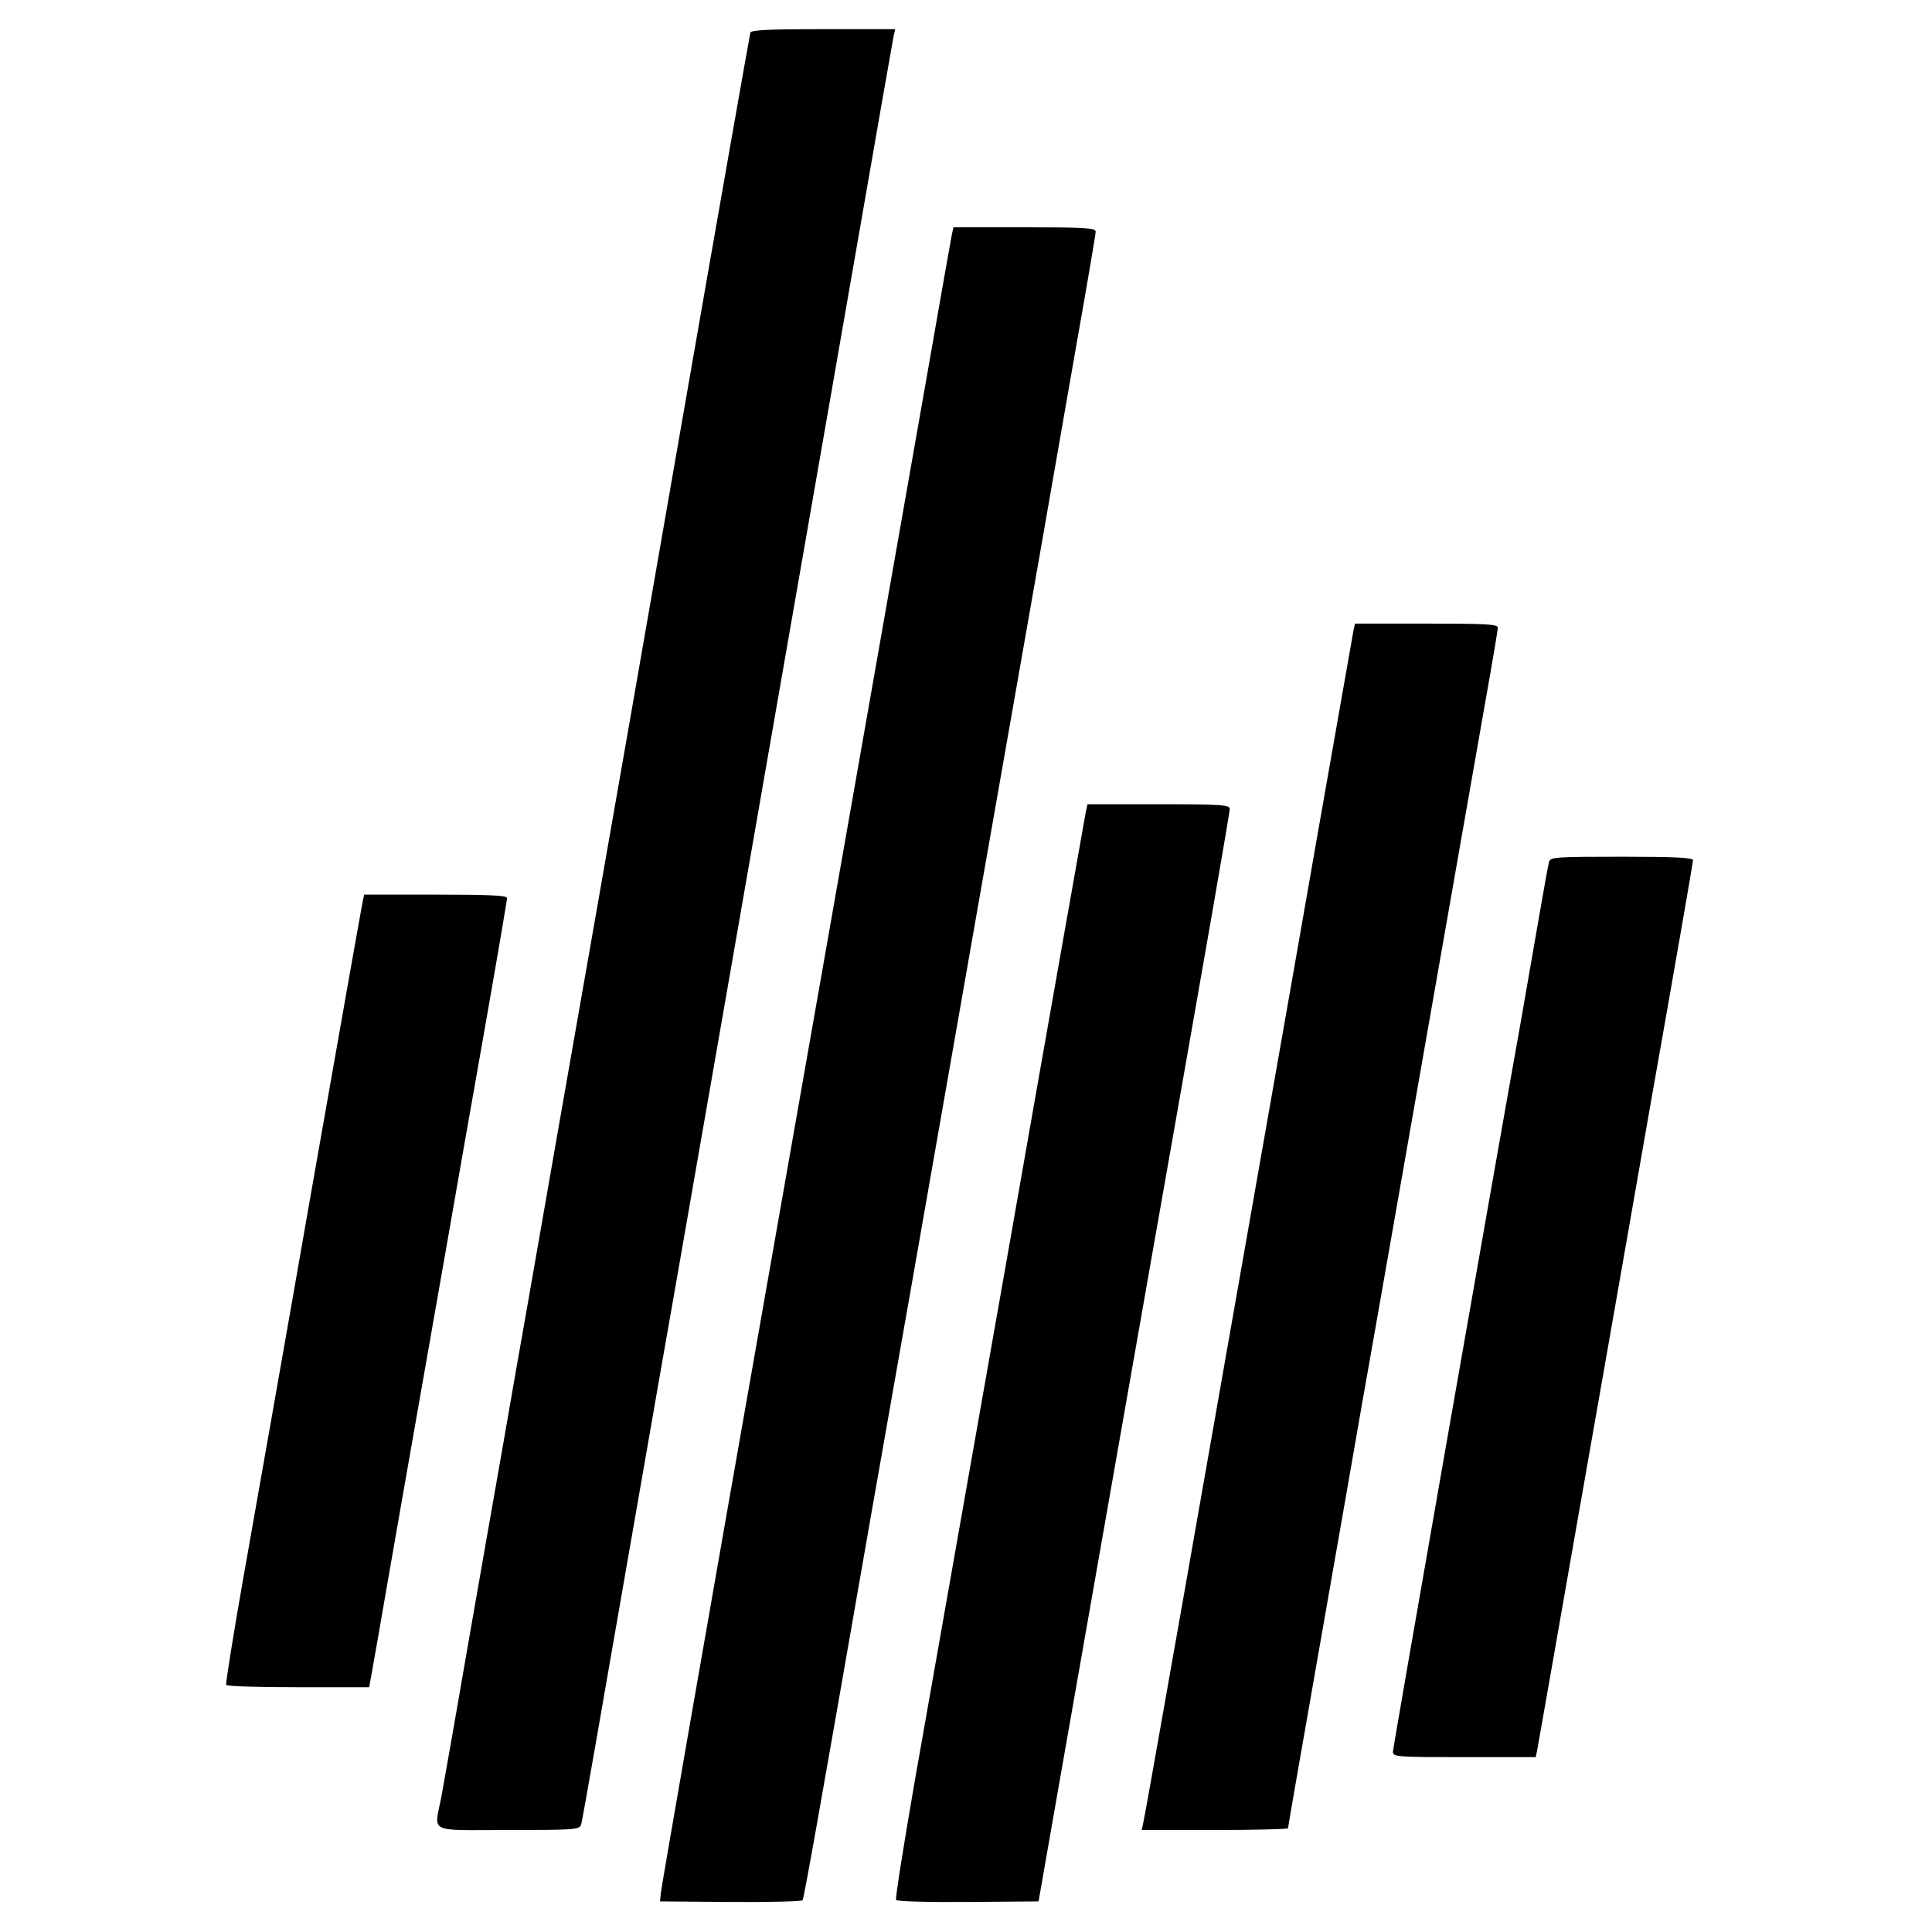
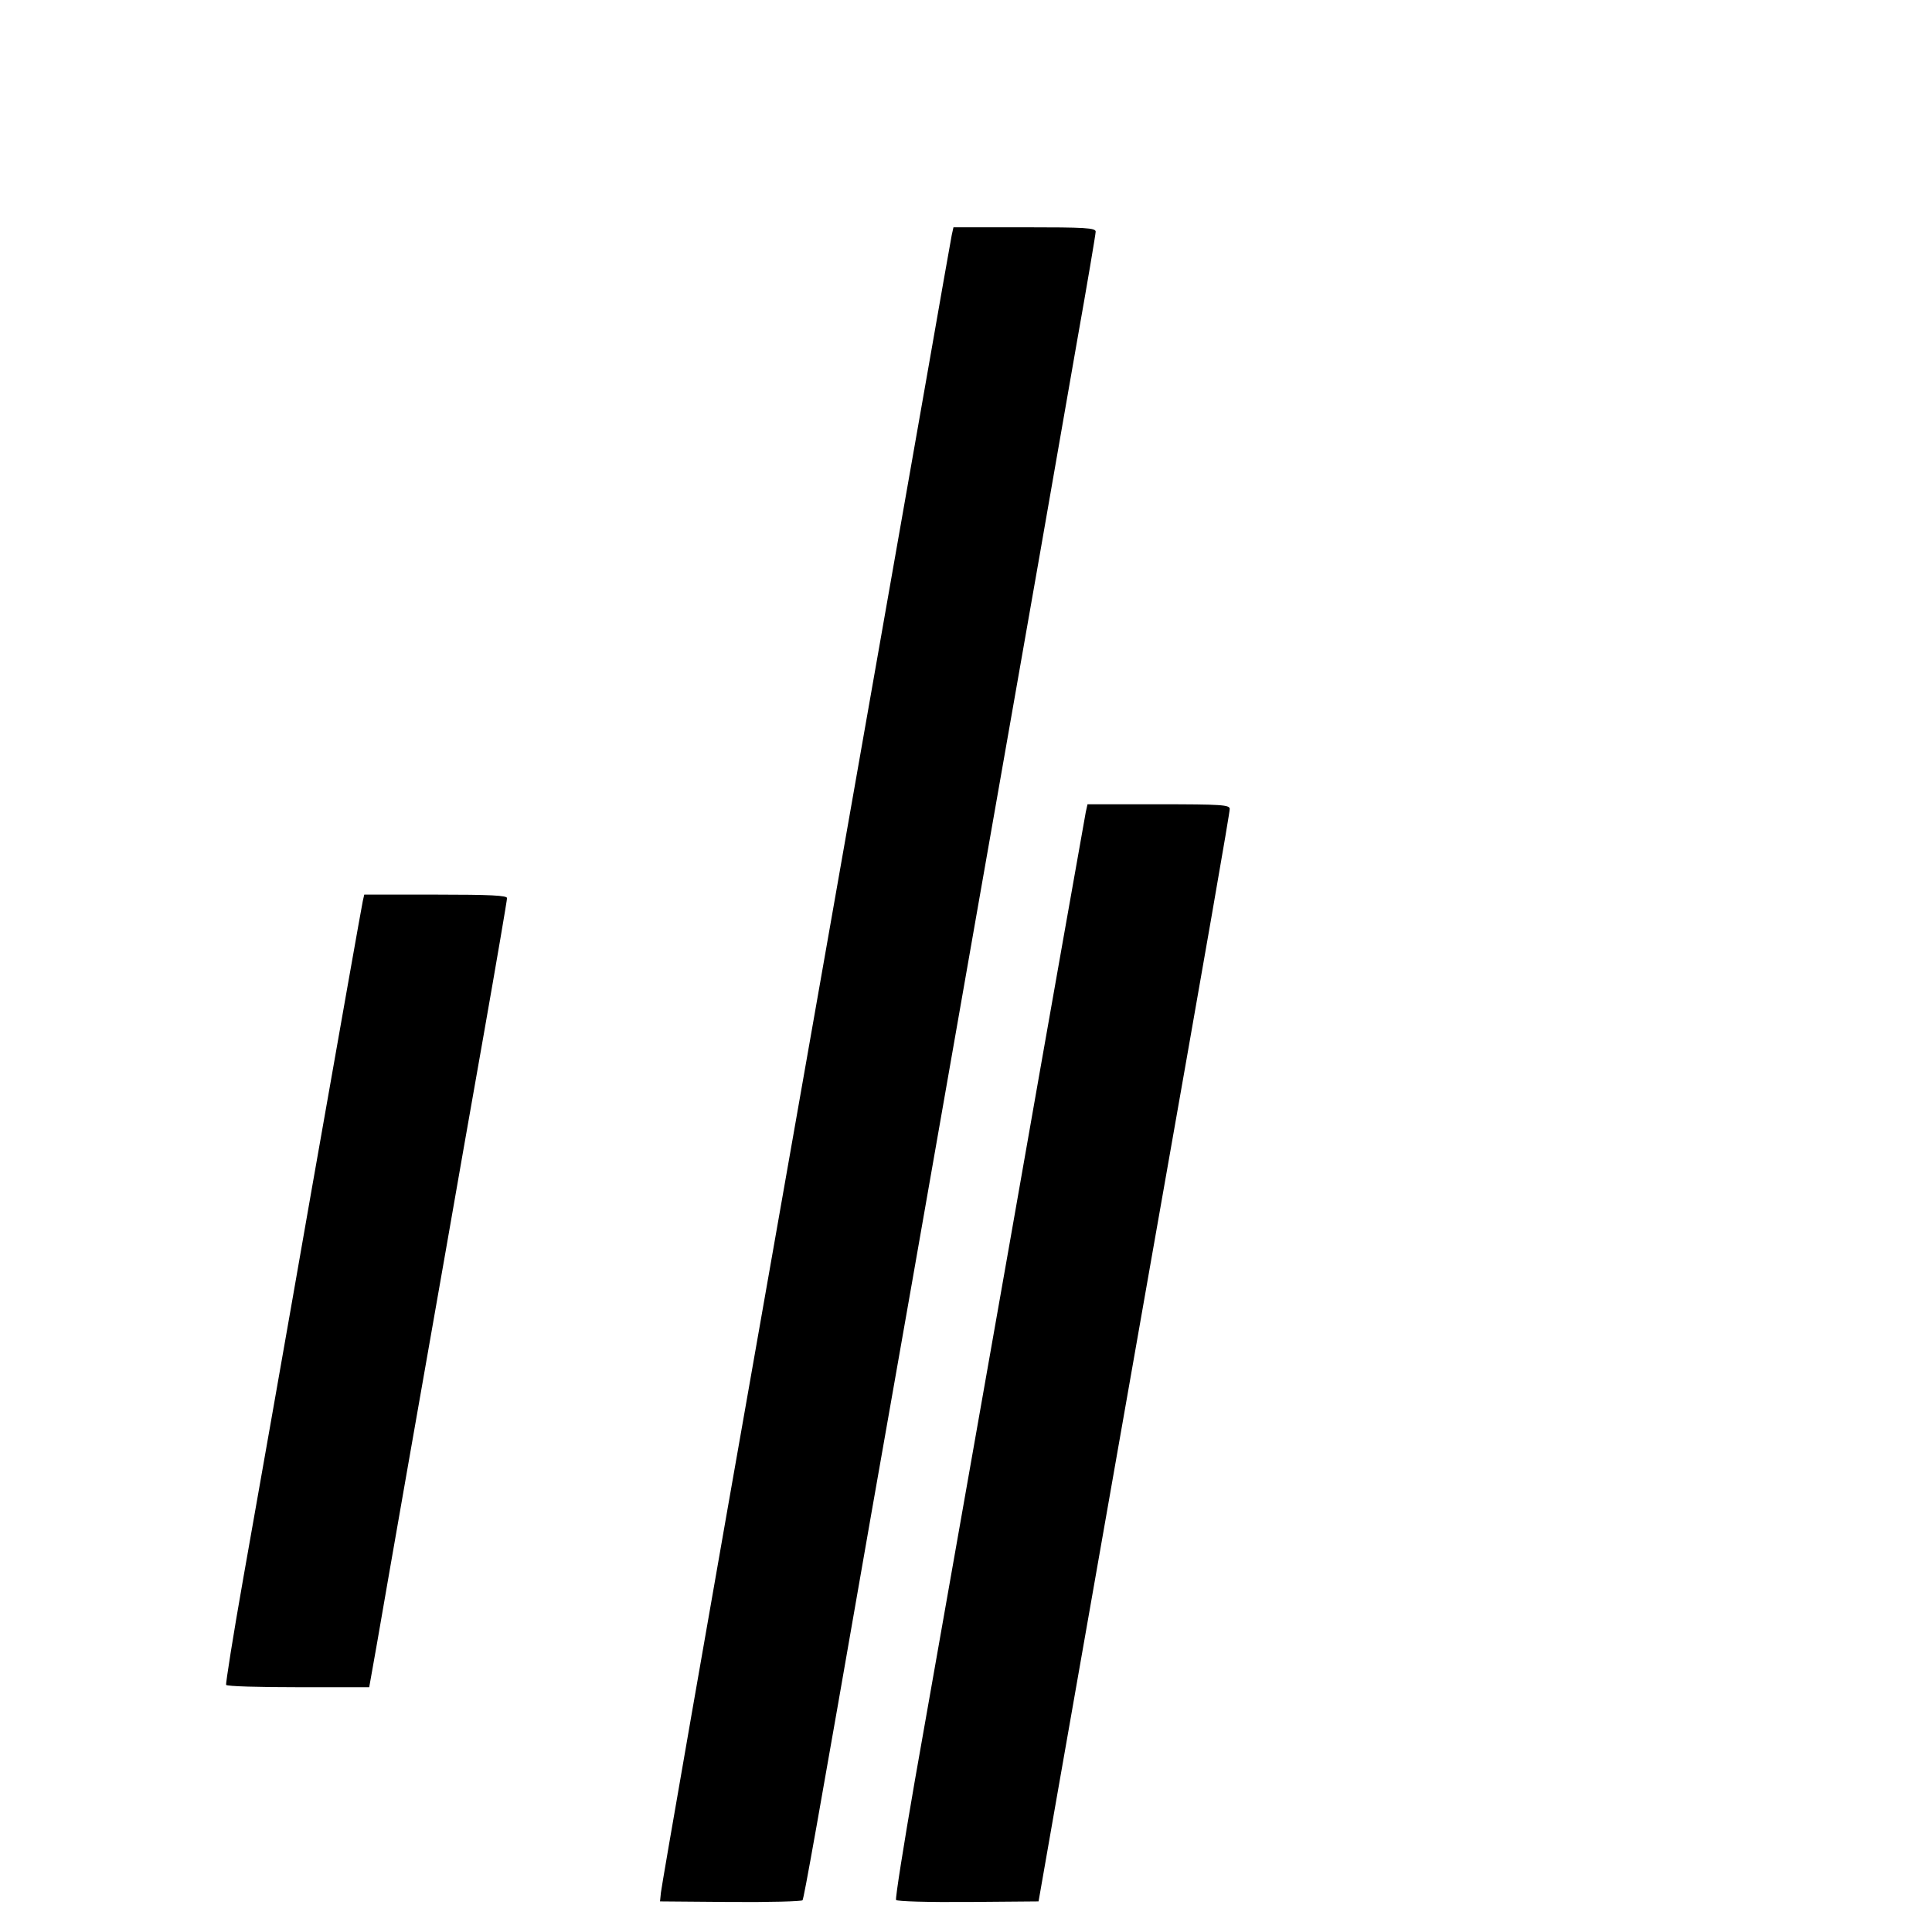
<svg xmlns="http://www.w3.org/2000/svg" version="1.0" width="663pt" height="663pt" viewBox="0 0 663 663" preserveAspectRatio="xMidYMid meet">
  <g transform="translate(0,663) scale(0.1,-0.1)" fill="#000000" stroke="none">
-     <path d="M2575 6518 c-2 -7 -106 -596 -230 -1308 -124 -712 -257 -1475 -296 -1695 -86 -491 -187 -1065 -239 -1365 -22 -124 -60 -340 -84 -480 -25 -140 -79 -451 -121 -690 -41 -239 -82 -470 -90 -514 -25 -130 -52 -116 229 -116 224 0 245 1 250 18 3 9 25 134 50 277 38 220 146 837 216 1240 27 151 288 1649 676 3875 68 393 127 727 130 743 l6 27 -247 0 c-187 0 -247 -3 -250 -12z" />
    <path d="M3266 5823 c-3 -16 -42 -235 -86 -488 -76 -433 -321 -1824 -520 -2955 -245 -1390 -389 -2218 -392 -2245 l-3 -30 242 -2 c133 -1 245 2 247 6 5 7 46 236 236 1326 44 248 206 1170 360 2050 155 880 310 1765 345 1968 36 202 65 374 65 382 0 13 -36 15 -244 15 l-244 0 -6 -27z" />
-     <path d="M4645 4468 c-2 -13 -93 -525 -200 -1138 -351 -1997 -516 -2935 -522 -2957 l-5 -23 251 0 c138 0 251 3 251 6 0 4 50 291 111 638 61 347 124 708 140 801 17 94 66 375 110 625 44 250 95 543 114 650 74 423 168 956 205 1168 22 123 40 230 40 238 0 12 -38 14 -245 14 l-245 0 -5 -22z" />
    <path d="M3726 3843 c-3 -16 -121 -680 -261 -1478 -141 -797 -287 -1629 -326 -1848 -38 -219 -67 -402 -64 -407 3 -5 108 -8 247 -7 l242 2 63 360 c107 607 240 1369 318 1810 199 1128 275 1564 275 1579 0 14 -27 16 -244 16 l-244 0 -6 -27z" />
-     <path d="M5316 3673 c-3 -10 -19 -99 -36 -198 -17 -99 -44 -254 -60 -345 -109 -609 -440 -2498 -440 -2512 0 -17 17 -18 245 -18 l245 0 5 23 c2 12 59 333 125 712 67 380 186 1059 265 1511 80 451 145 826 145 832 0 9 -66 12 -244 12 -224 0 -245 -1 -250 -17z" />
    <path d="M1245 3538 c-3 -13 -82 -459 -176 -993 -93 -533 -199 -1132 -234 -1330 -35 -198 -61 -363 -59 -367 3 -5 114 -8 248 -8 l243 0 27 152 c33 193 170 973 236 1348 27 157 86 490 130 740 44 250 80 461 80 468 0 9 -56 12 -245 12 l-245 0 -5 -22z" />
  </g>
</svg>